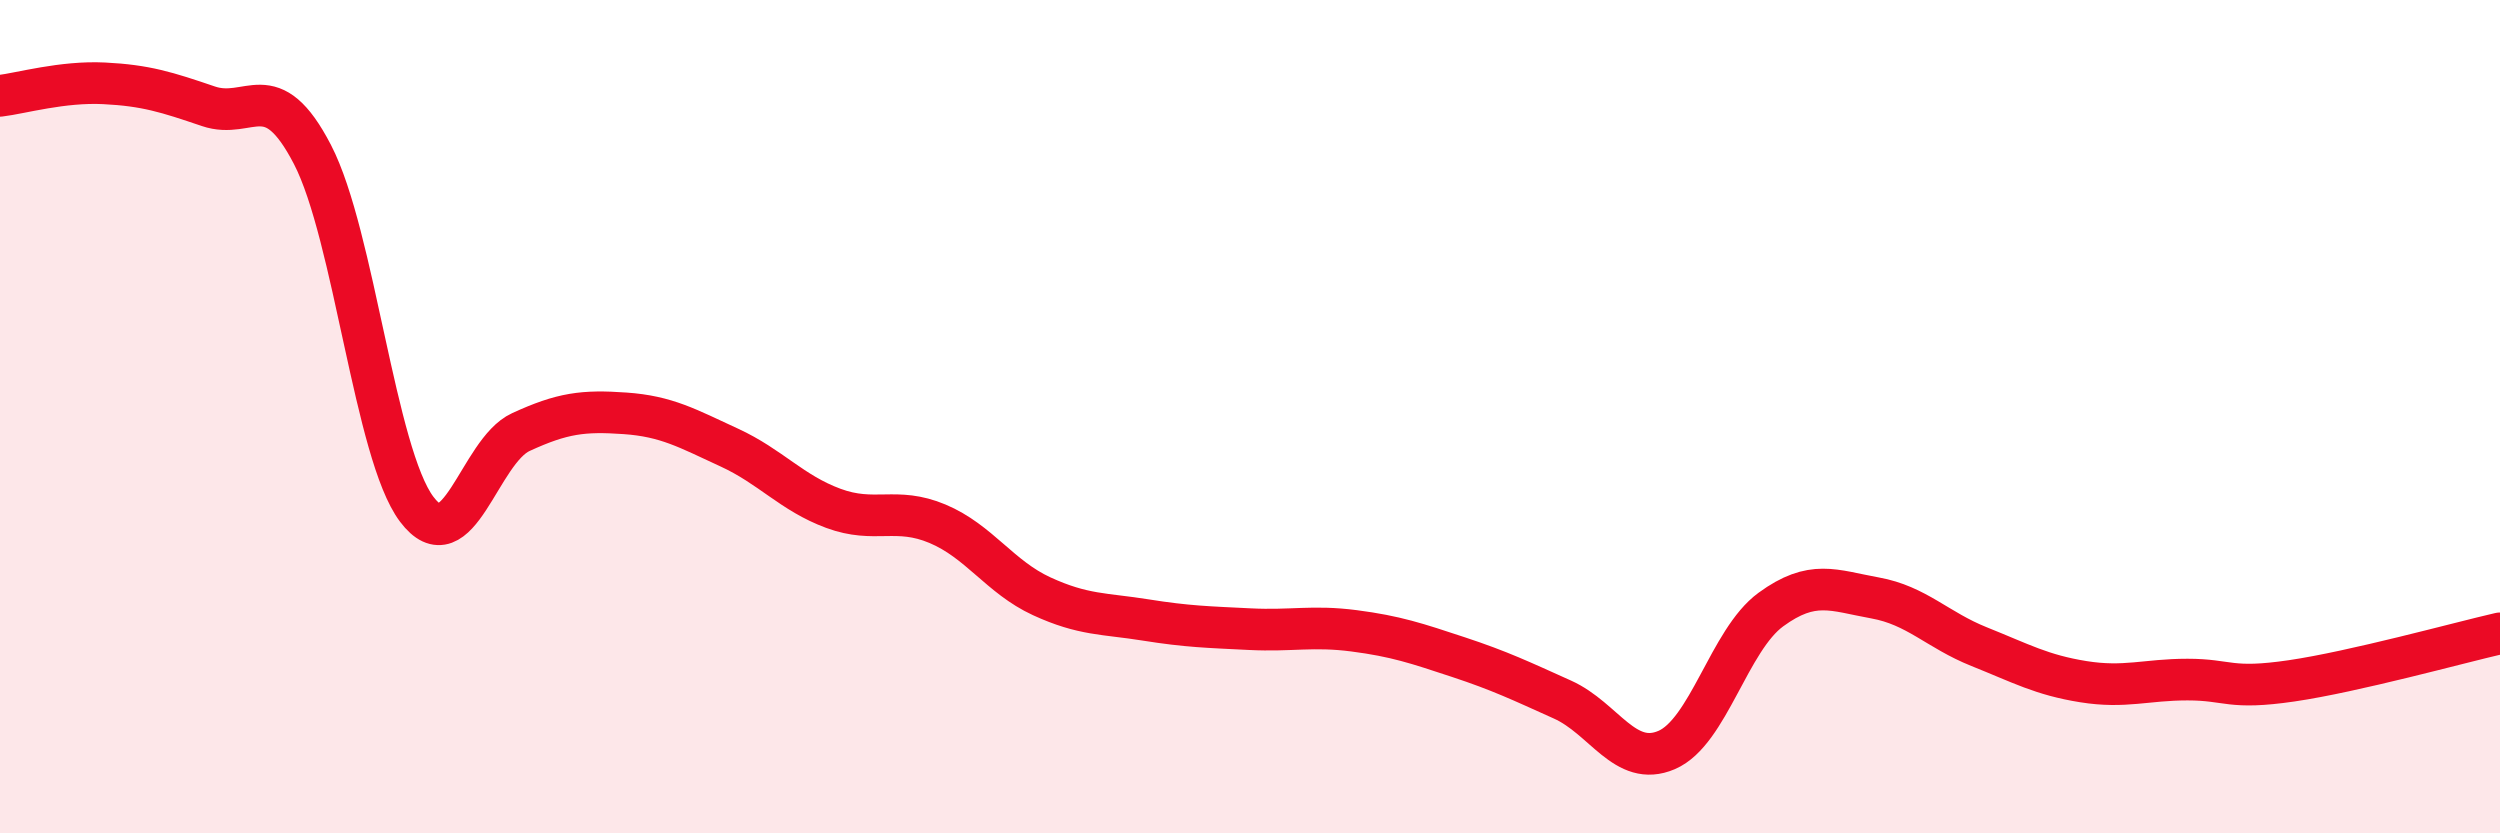
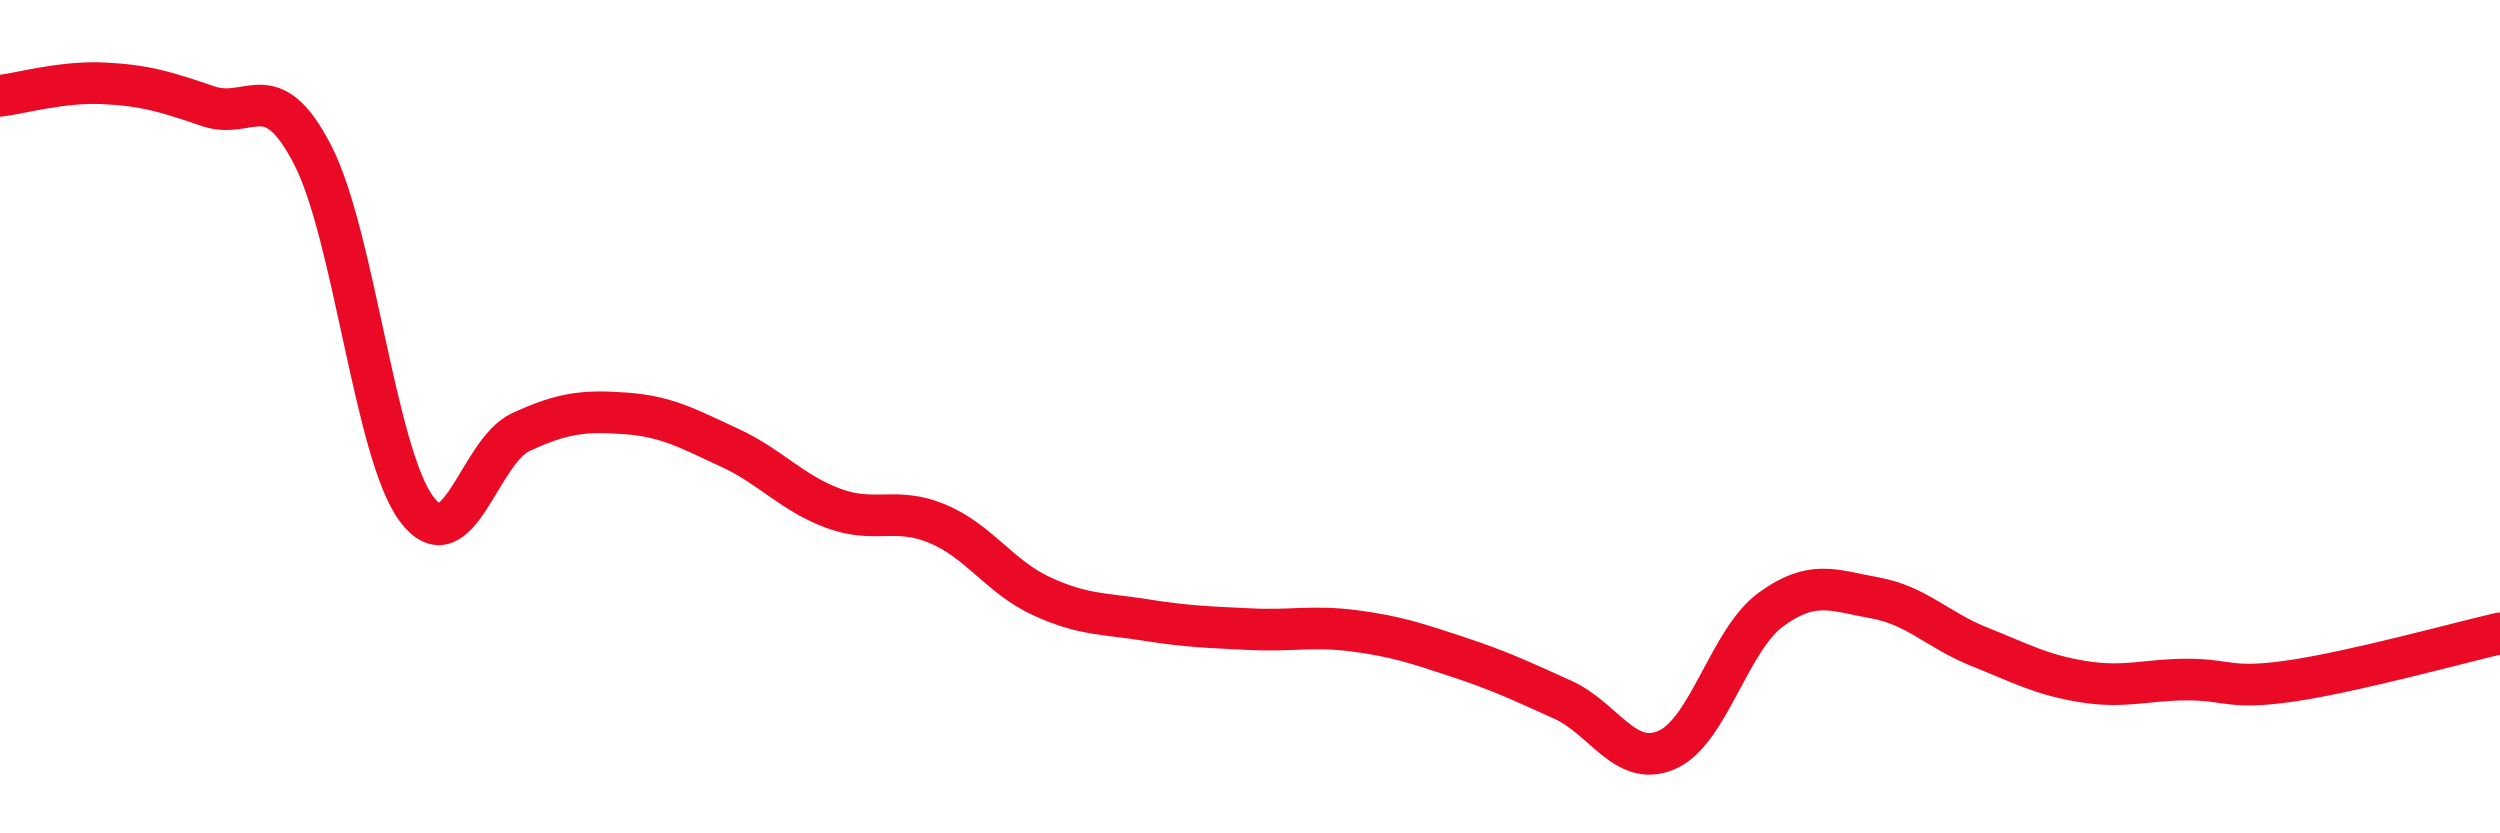
<svg xmlns="http://www.w3.org/2000/svg" width="60" height="20" viewBox="0 0 60 20">
-   <path d="M 0,2.3 C 0.5,2.24 1.5,1.95 2.5,2 C 3.5,2.05 4,2.21 5,2.55 C 6,2.89 6.5,1.78 7.5,3.71 C 8.5,5.64 9,10.89 10,12.22 C 11,13.55 11.5,10.83 12.5,10.37 C 13.5,9.91 14,9.85 15,9.92 C 16,9.99 16.5,10.28 17.5,10.74 C 18.5,11.2 19,11.83 20,12.2 C 21,12.57 21.5,12.15 22.5,12.57 C 23.5,12.99 24,13.85 25,14.31 C 26,14.77 26.5,14.72 27.5,14.88 C 28.5,15.04 29,15.05 30,15.1 C 31,15.15 31.5,15.01 32.5,15.14 C 33.5,15.27 34,15.44 35,15.77 C 36,16.1 36.5,16.34 37.5,16.79 C 38.5,17.24 39,18.43 40,18 C 41,17.57 41.5,15.36 42.5,14.63 C 43.5,13.9 44,14.17 45,14.35 C 46,14.53 46.5,15.12 47.5,15.52 C 48.5,15.92 49,16.2 50,16.36 C 51,16.52 51.5,16.31 52.5,16.31 C 53.5,16.31 53.5,16.56 55,16.34 C 56.5,16.12 59,15.43 60,15.2L60 20L0 20Z" fill="#EB0A25" opacity="0.1" stroke-linecap="round" stroke-linejoin="round" />
  <path d="M 0,2.3 C 0.5,2.24 1.5,1.95 2.5,2 C 3.5,2.05 4,2.21 5,2.55 C 6,2.89 6.5,1.78 7.5,3.71 C 8.5,5.64 9,10.89 10,12.22 C 11,13.55 11.5,10.83 12.5,10.37 C 13.5,9.91 14,9.85 15,9.92 C 16,9.99 16.5,10.28 17.5,10.74 C 18.5,11.2 19,11.83 20,12.2 C 21,12.57 21.5,12.15 22.5,12.57 C 23.5,12.99 24,13.85 25,14.31 C 26,14.77 26.5,14.72 27.5,14.88 C 28.5,15.04 29,15.05 30,15.1 C 31,15.15 31.5,15.01 32.5,15.14 C 33.5,15.27 34,15.44 35,15.77 C 36,16.1 36.5,16.34 37.5,16.79 C 38.5,17.24 39,18.43 40,18 C 41,17.57 41.5,15.36 42.5,14.63 C 43.5,13.9 44,14.17 45,14.35 C 46,14.53 46.5,15.12 47.5,15.52 C 48.5,15.92 49,16.2 50,16.36 C 51,16.52 51.5,16.31 52.5,16.31 C 53.5,16.31 53.5,16.56 55,16.34 C 56.5,16.12 59,15.43 60,15.2" stroke="#EB0A25" stroke-width="1" fill="none" stroke-linecap="round" stroke-linejoin="round" />
</svg>